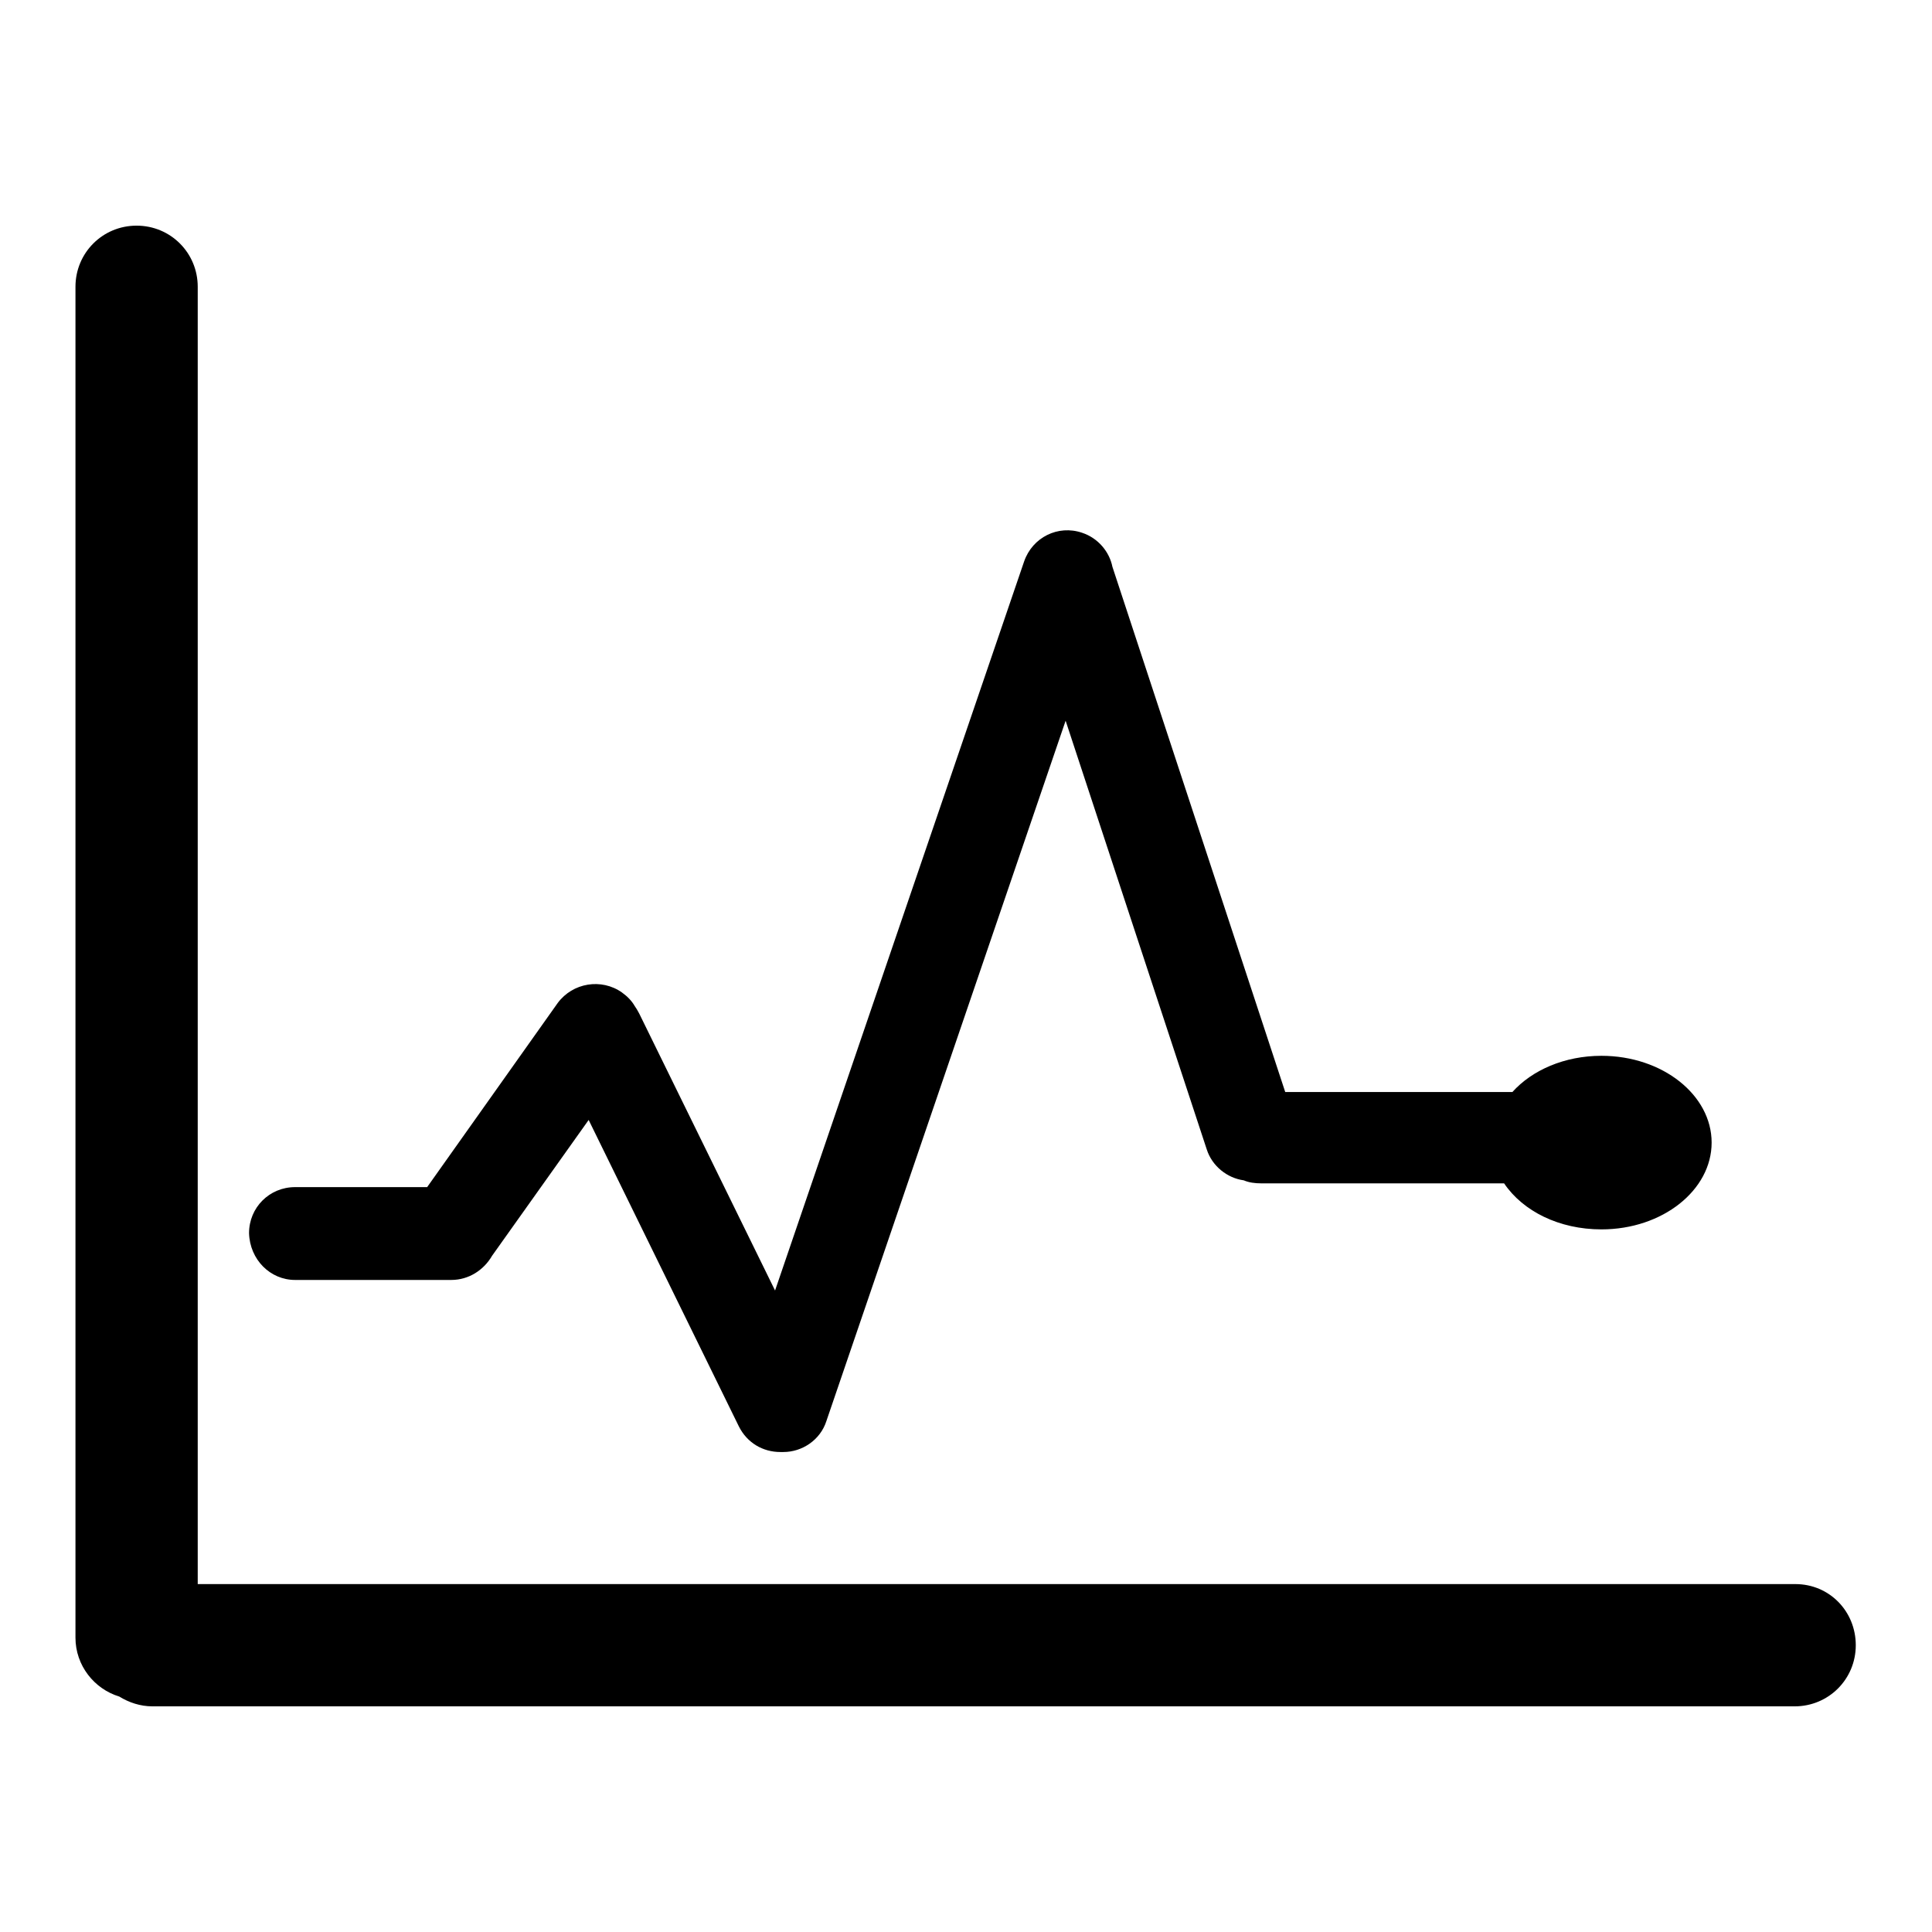
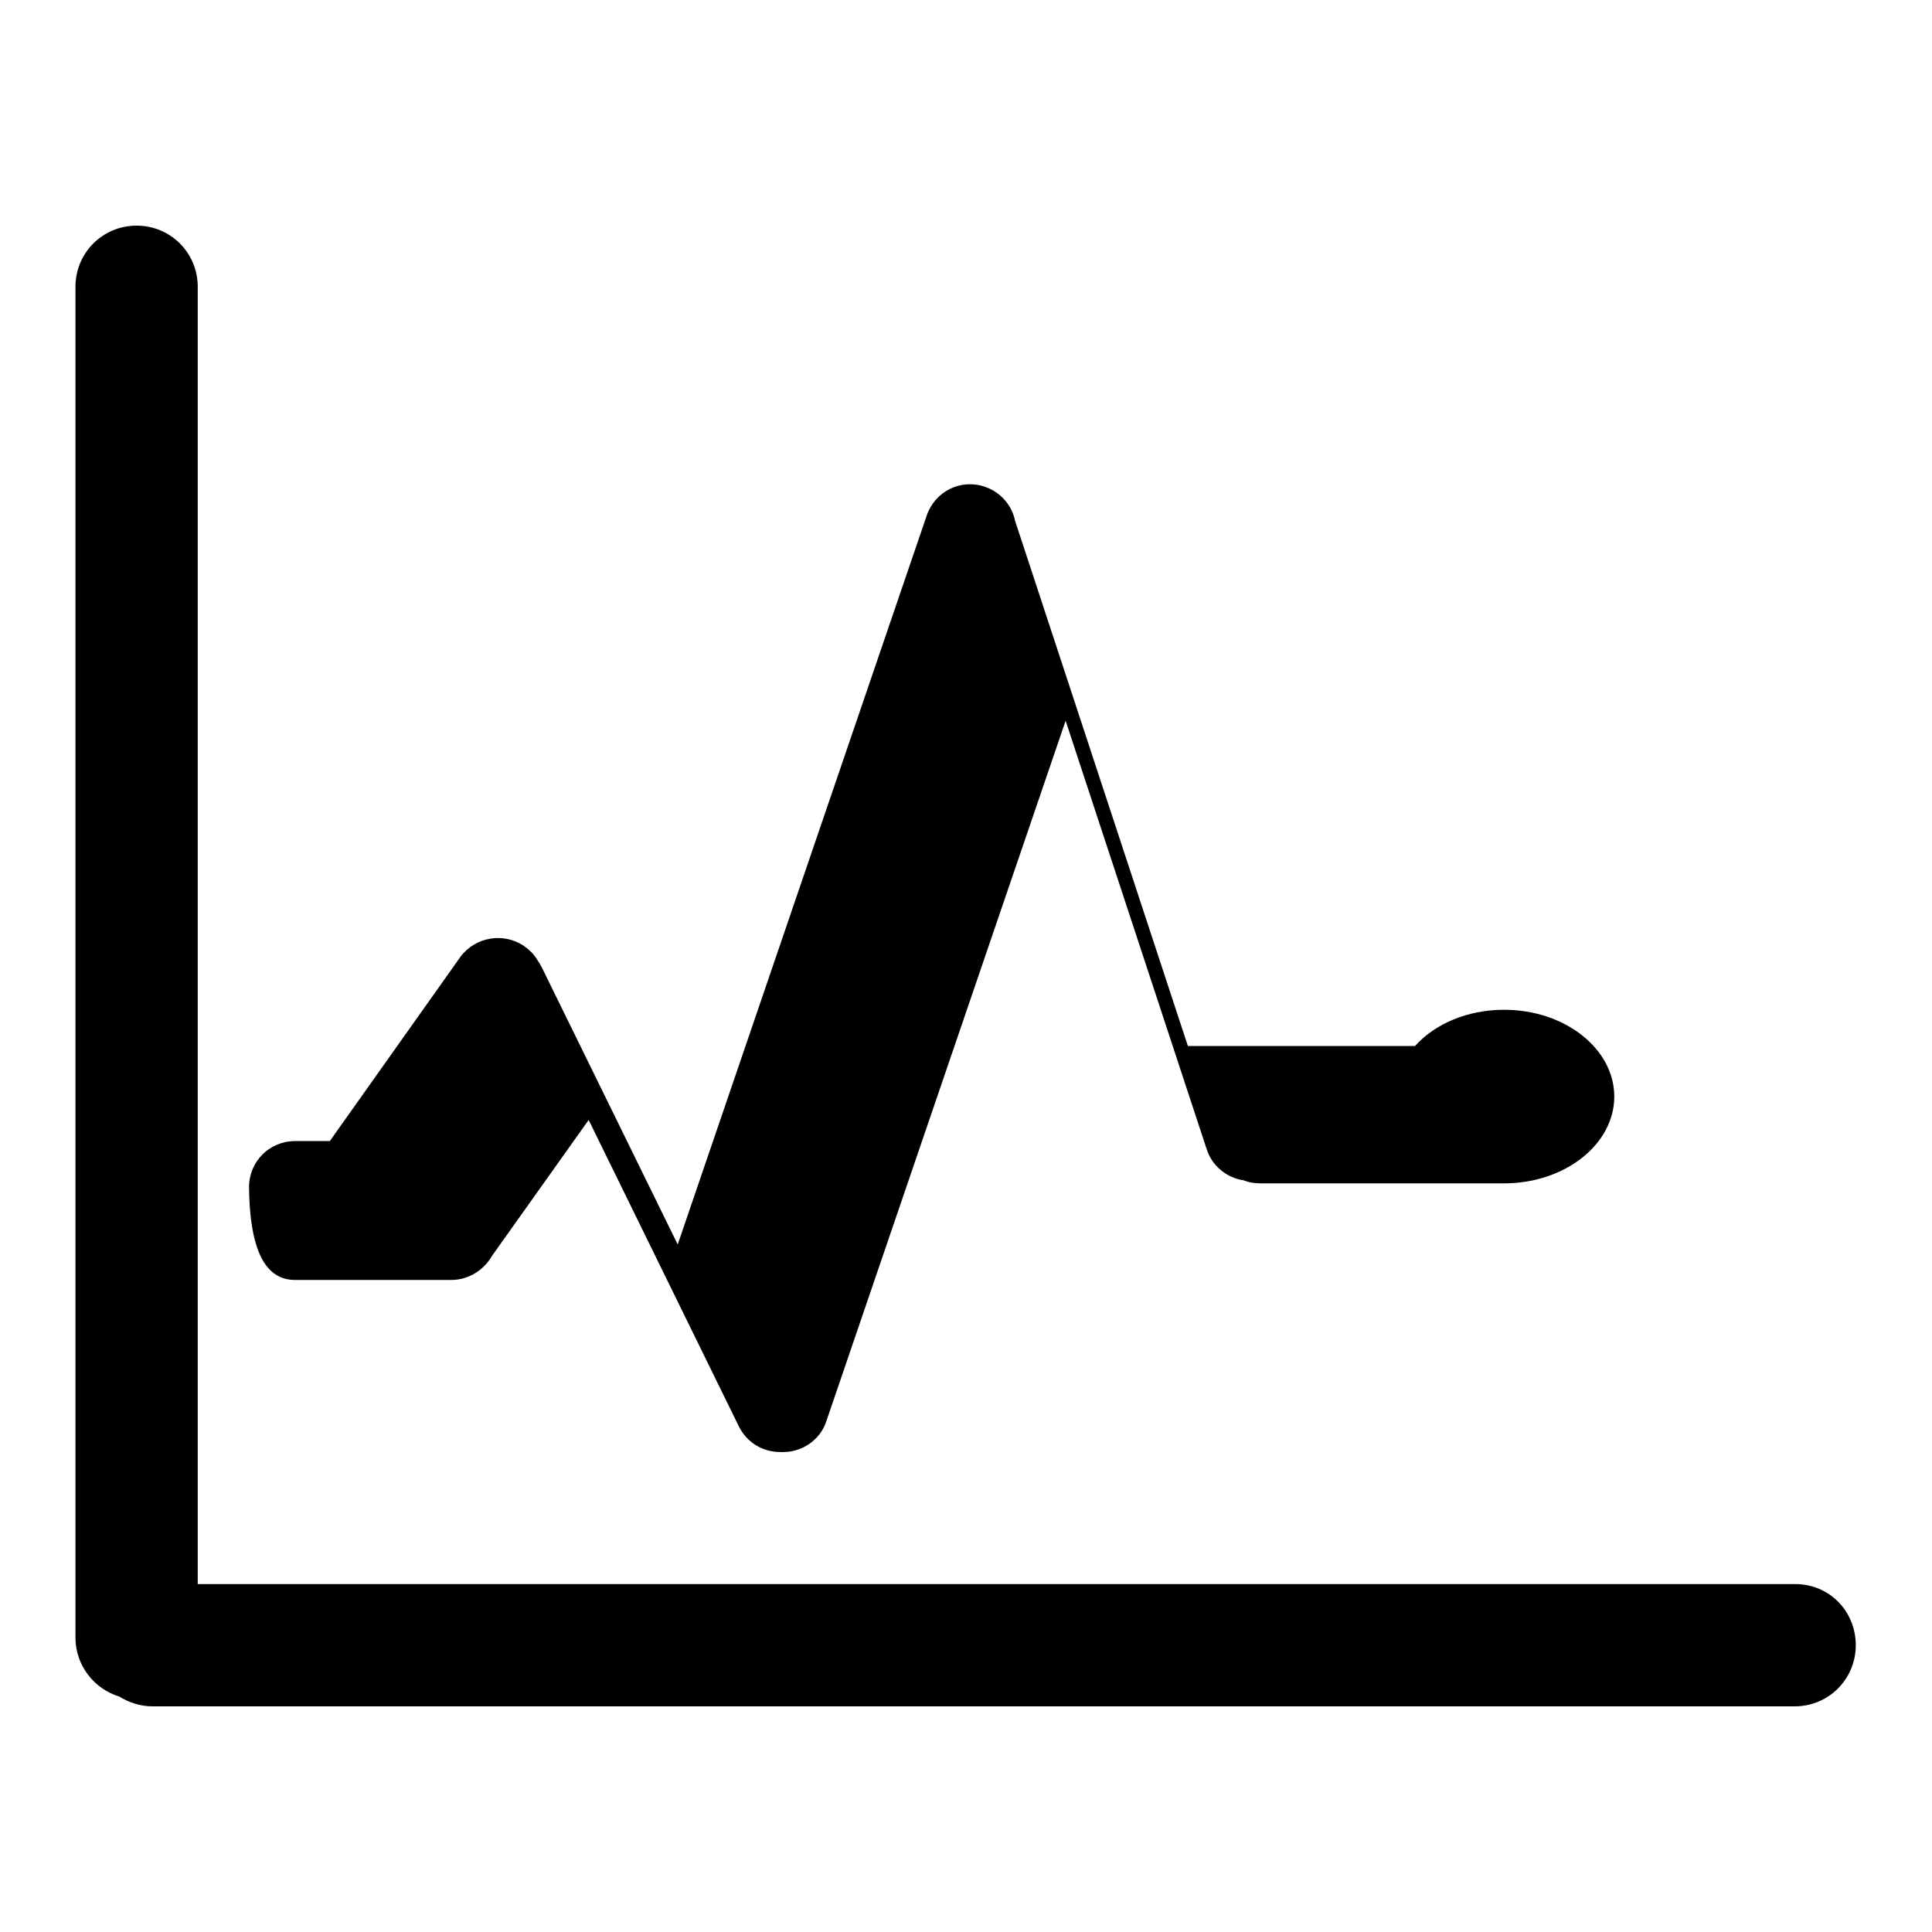
<svg xmlns="http://www.w3.org/2000/svg" version="1.1" x="0px" y="0px" viewBox="0 0 256 256" enable-background="new 0 0 256 256" xml:space="preserve">
  <g>
-     <path fill="#000000" d="M237.9,209.9H26.2V38c0-4.5-3.6-8.1-8.1-8.1c-4.5,0-8.1,3.6-8.1,8.1v179c0,3.7,2.5,6.8,5.8,7.8 c1.3,0.8,2.8,1.3,4.4,1.3h217.6c4.5,0,8.1-3.6,8.1-8.1S242.4,209.9,237.9,209.9z M39.1,169.6h20.7c2.3,0,4.3-1.3,5.4-3.2l12.8-18 L97.9,189c1.1,2.2,3.2,3.4,5.5,3.4c0.1,0,0.3,0,0.4,0c0,0,0,0,0,0c2.5,0,4.9-1.6,5.7-4.1l31.7-92.8l18.7,56.8 c0.7,2.2,2.7,3.8,4.9,4.1c0.7,0.3,1.5,0.4,2.3,0.4h32.2c2.5,3.7,7.3,6.1,12.9,6.1c8.1,0,14.6-5.2,14.6-11.5s-6.5-11.5-14.6-11.5 c-4.9,0-9.2,1.9-11.8,4.8h-30.1l-22.9-69.6c-0.4-2-1.9-3.8-4-4.5c-3.2-1.1-6.6,0.6-7.7,3.8l-33,96.6l-18-36.7 c-0.2-0.4-0.4-0.7-0.6-1c-0.4-0.7-1-1.3-1.7-1.8c-2.7-1.9-6.5-1.3-8.5,1.4l-17.3,24.4H39.1c-3.4,0-6.1,2.7-6.1,6.1 C33.1,166.9,35.8,169.6,39.1,169.6z" />
+     <path fill="#000000" d="M237.9,209.9H26.2V38c0-4.5-3.6-8.1-8.1-8.1c-4.5,0-8.1,3.6-8.1,8.1v179c0,3.7,2.5,6.8,5.8,7.8 c1.3,0.8,2.8,1.3,4.4,1.3h217.6c4.5,0,8.1-3.6,8.1-8.1S242.4,209.9,237.9,209.9z M39.1,169.6h20.7c2.3,0,4.3-1.3,5.4-3.2l12.8-18 L97.9,189c1.1,2.2,3.2,3.4,5.5,3.4c0.1,0,0.3,0,0.4,0c0,0,0,0,0,0c2.5,0,4.9-1.6,5.7-4.1l31.7-92.8l18.7,56.8 c0.7,2.2,2.7,3.8,4.9,4.1c0.7,0.3,1.5,0.4,2.3,0.4h32.2c8.1,0,14.6-5.2,14.6-11.5s-6.5-11.5-14.6-11.5 c-4.9,0-9.2,1.9-11.8,4.8h-30.1l-22.9-69.6c-0.4-2-1.9-3.8-4-4.5c-3.2-1.1-6.6,0.6-7.7,3.8l-33,96.6l-18-36.7 c-0.2-0.4-0.4-0.7-0.6-1c-0.4-0.7-1-1.3-1.7-1.8c-2.7-1.9-6.5-1.3-8.5,1.4l-17.3,24.4H39.1c-3.4,0-6.1,2.7-6.1,6.1 C33.1,166.9,35.8,169.6,39.1,169.6z" />
  </g>
</svg>